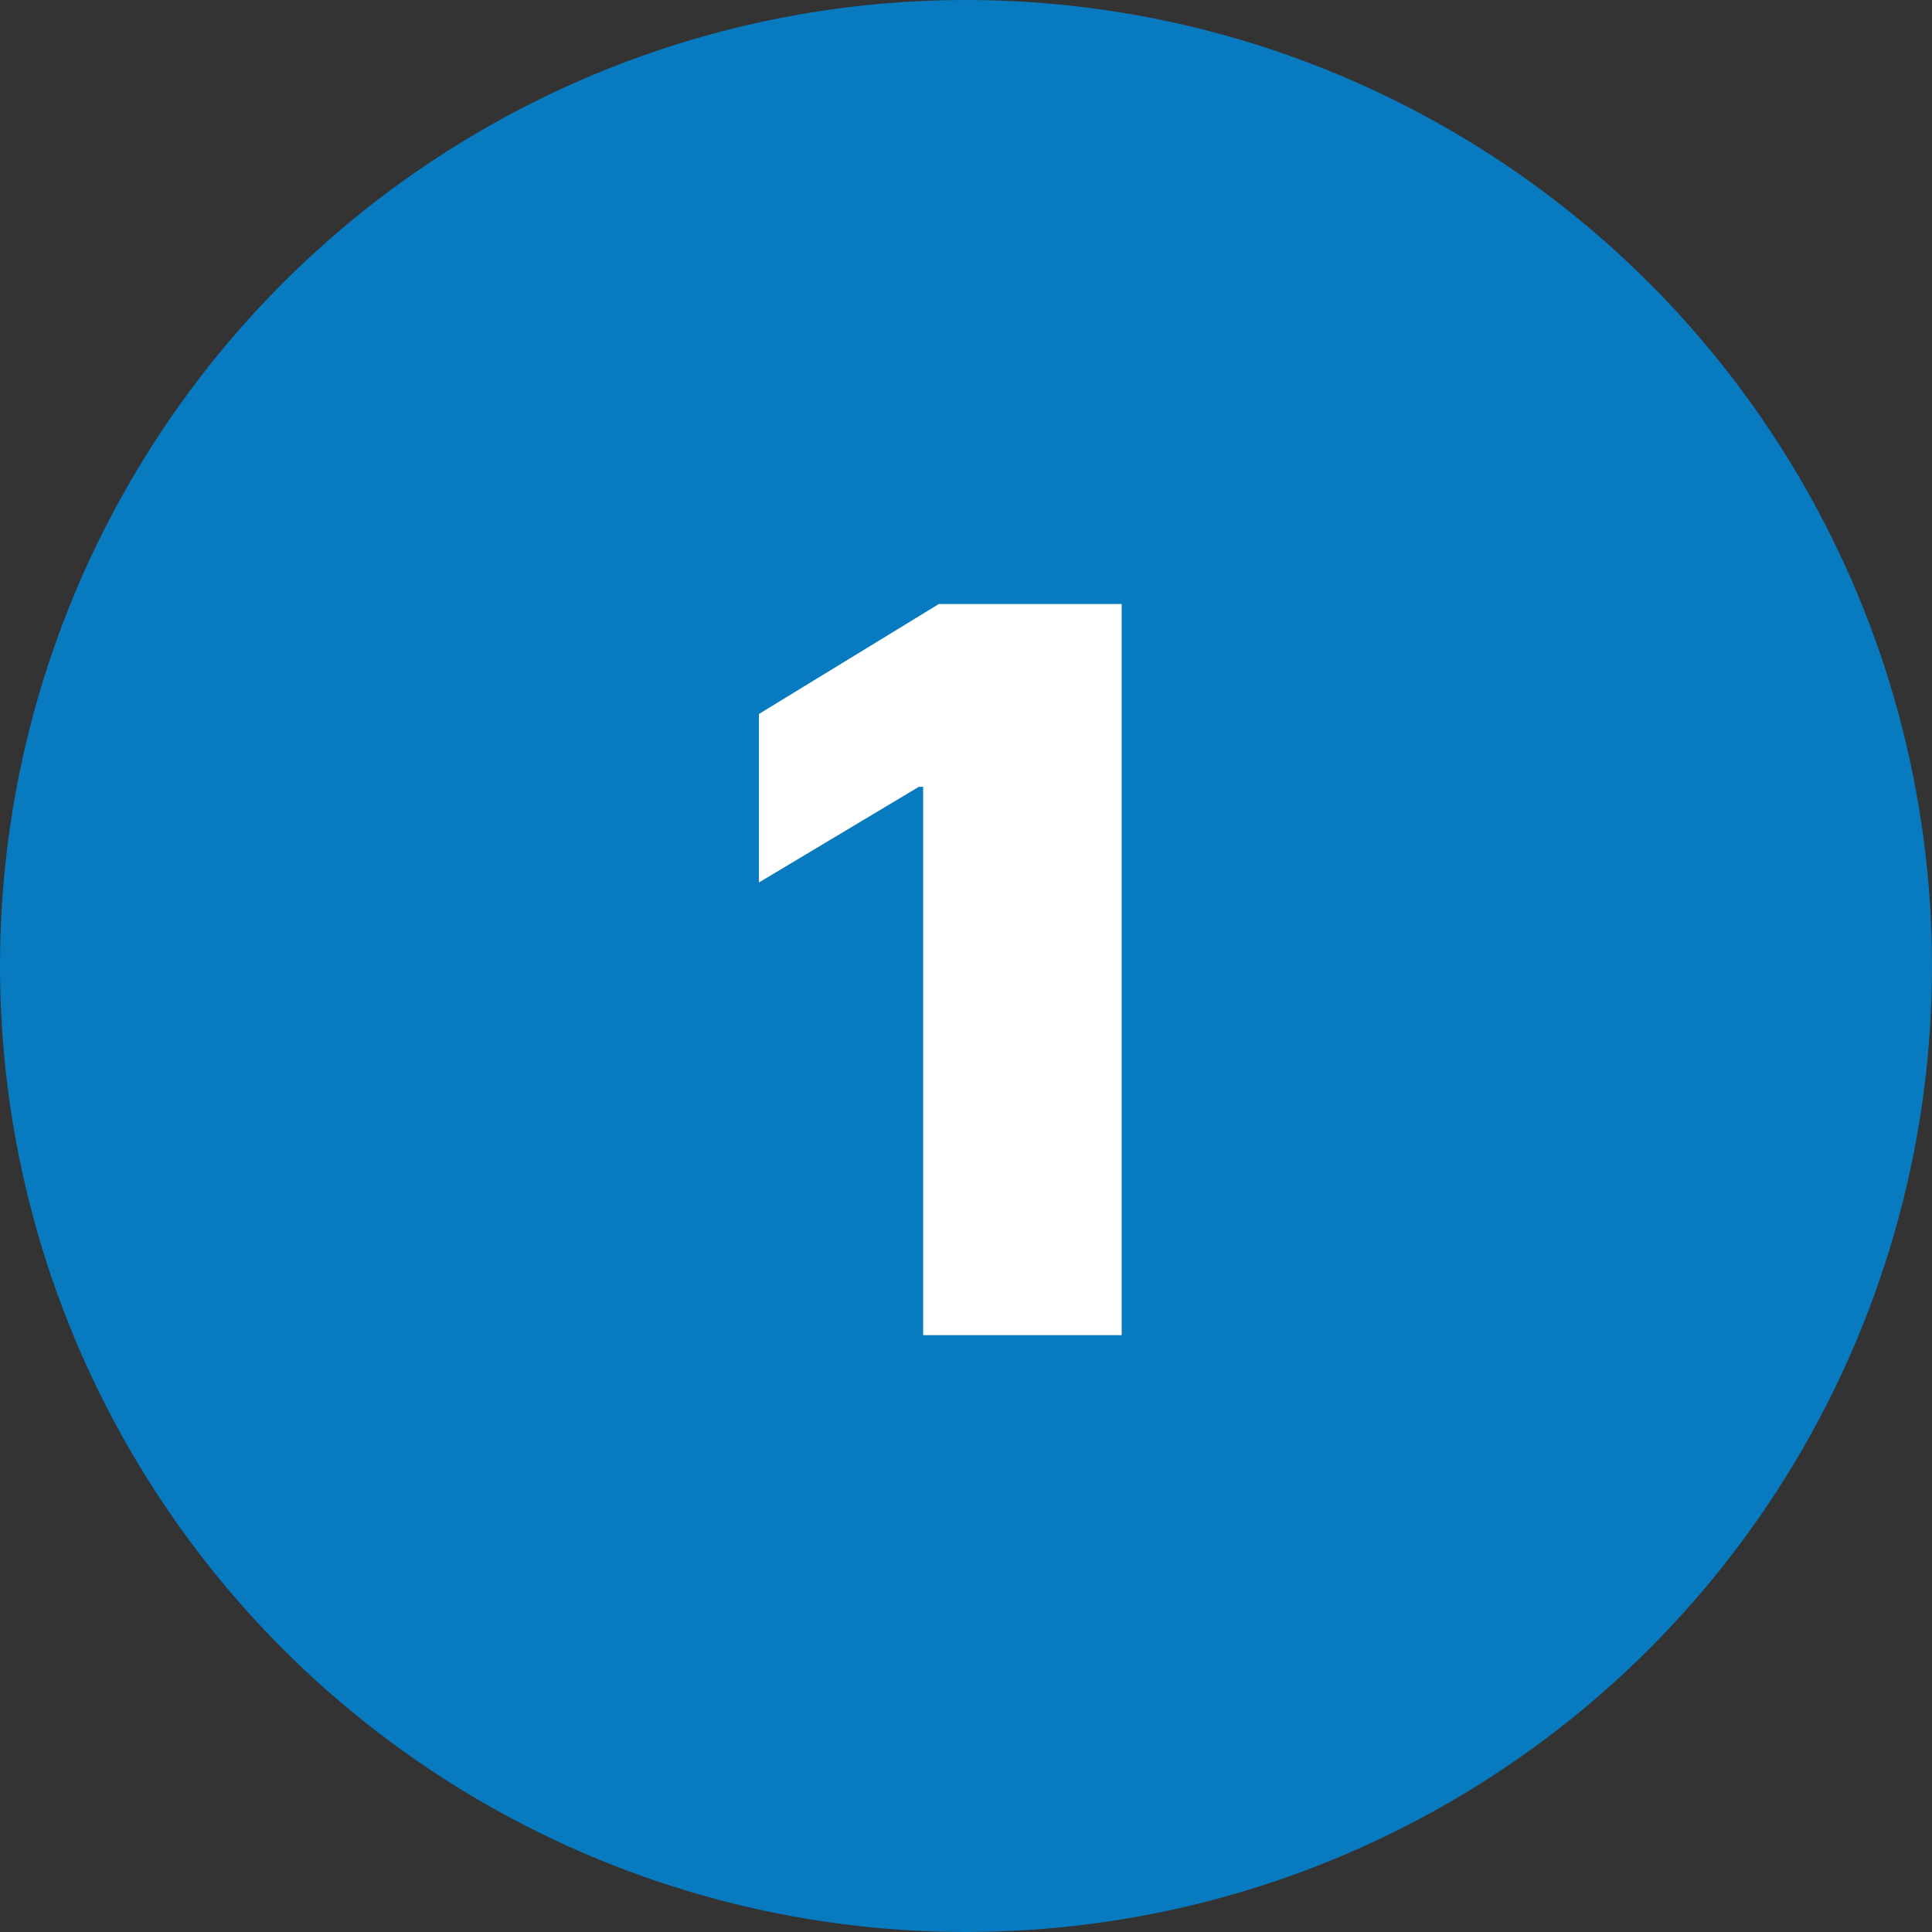
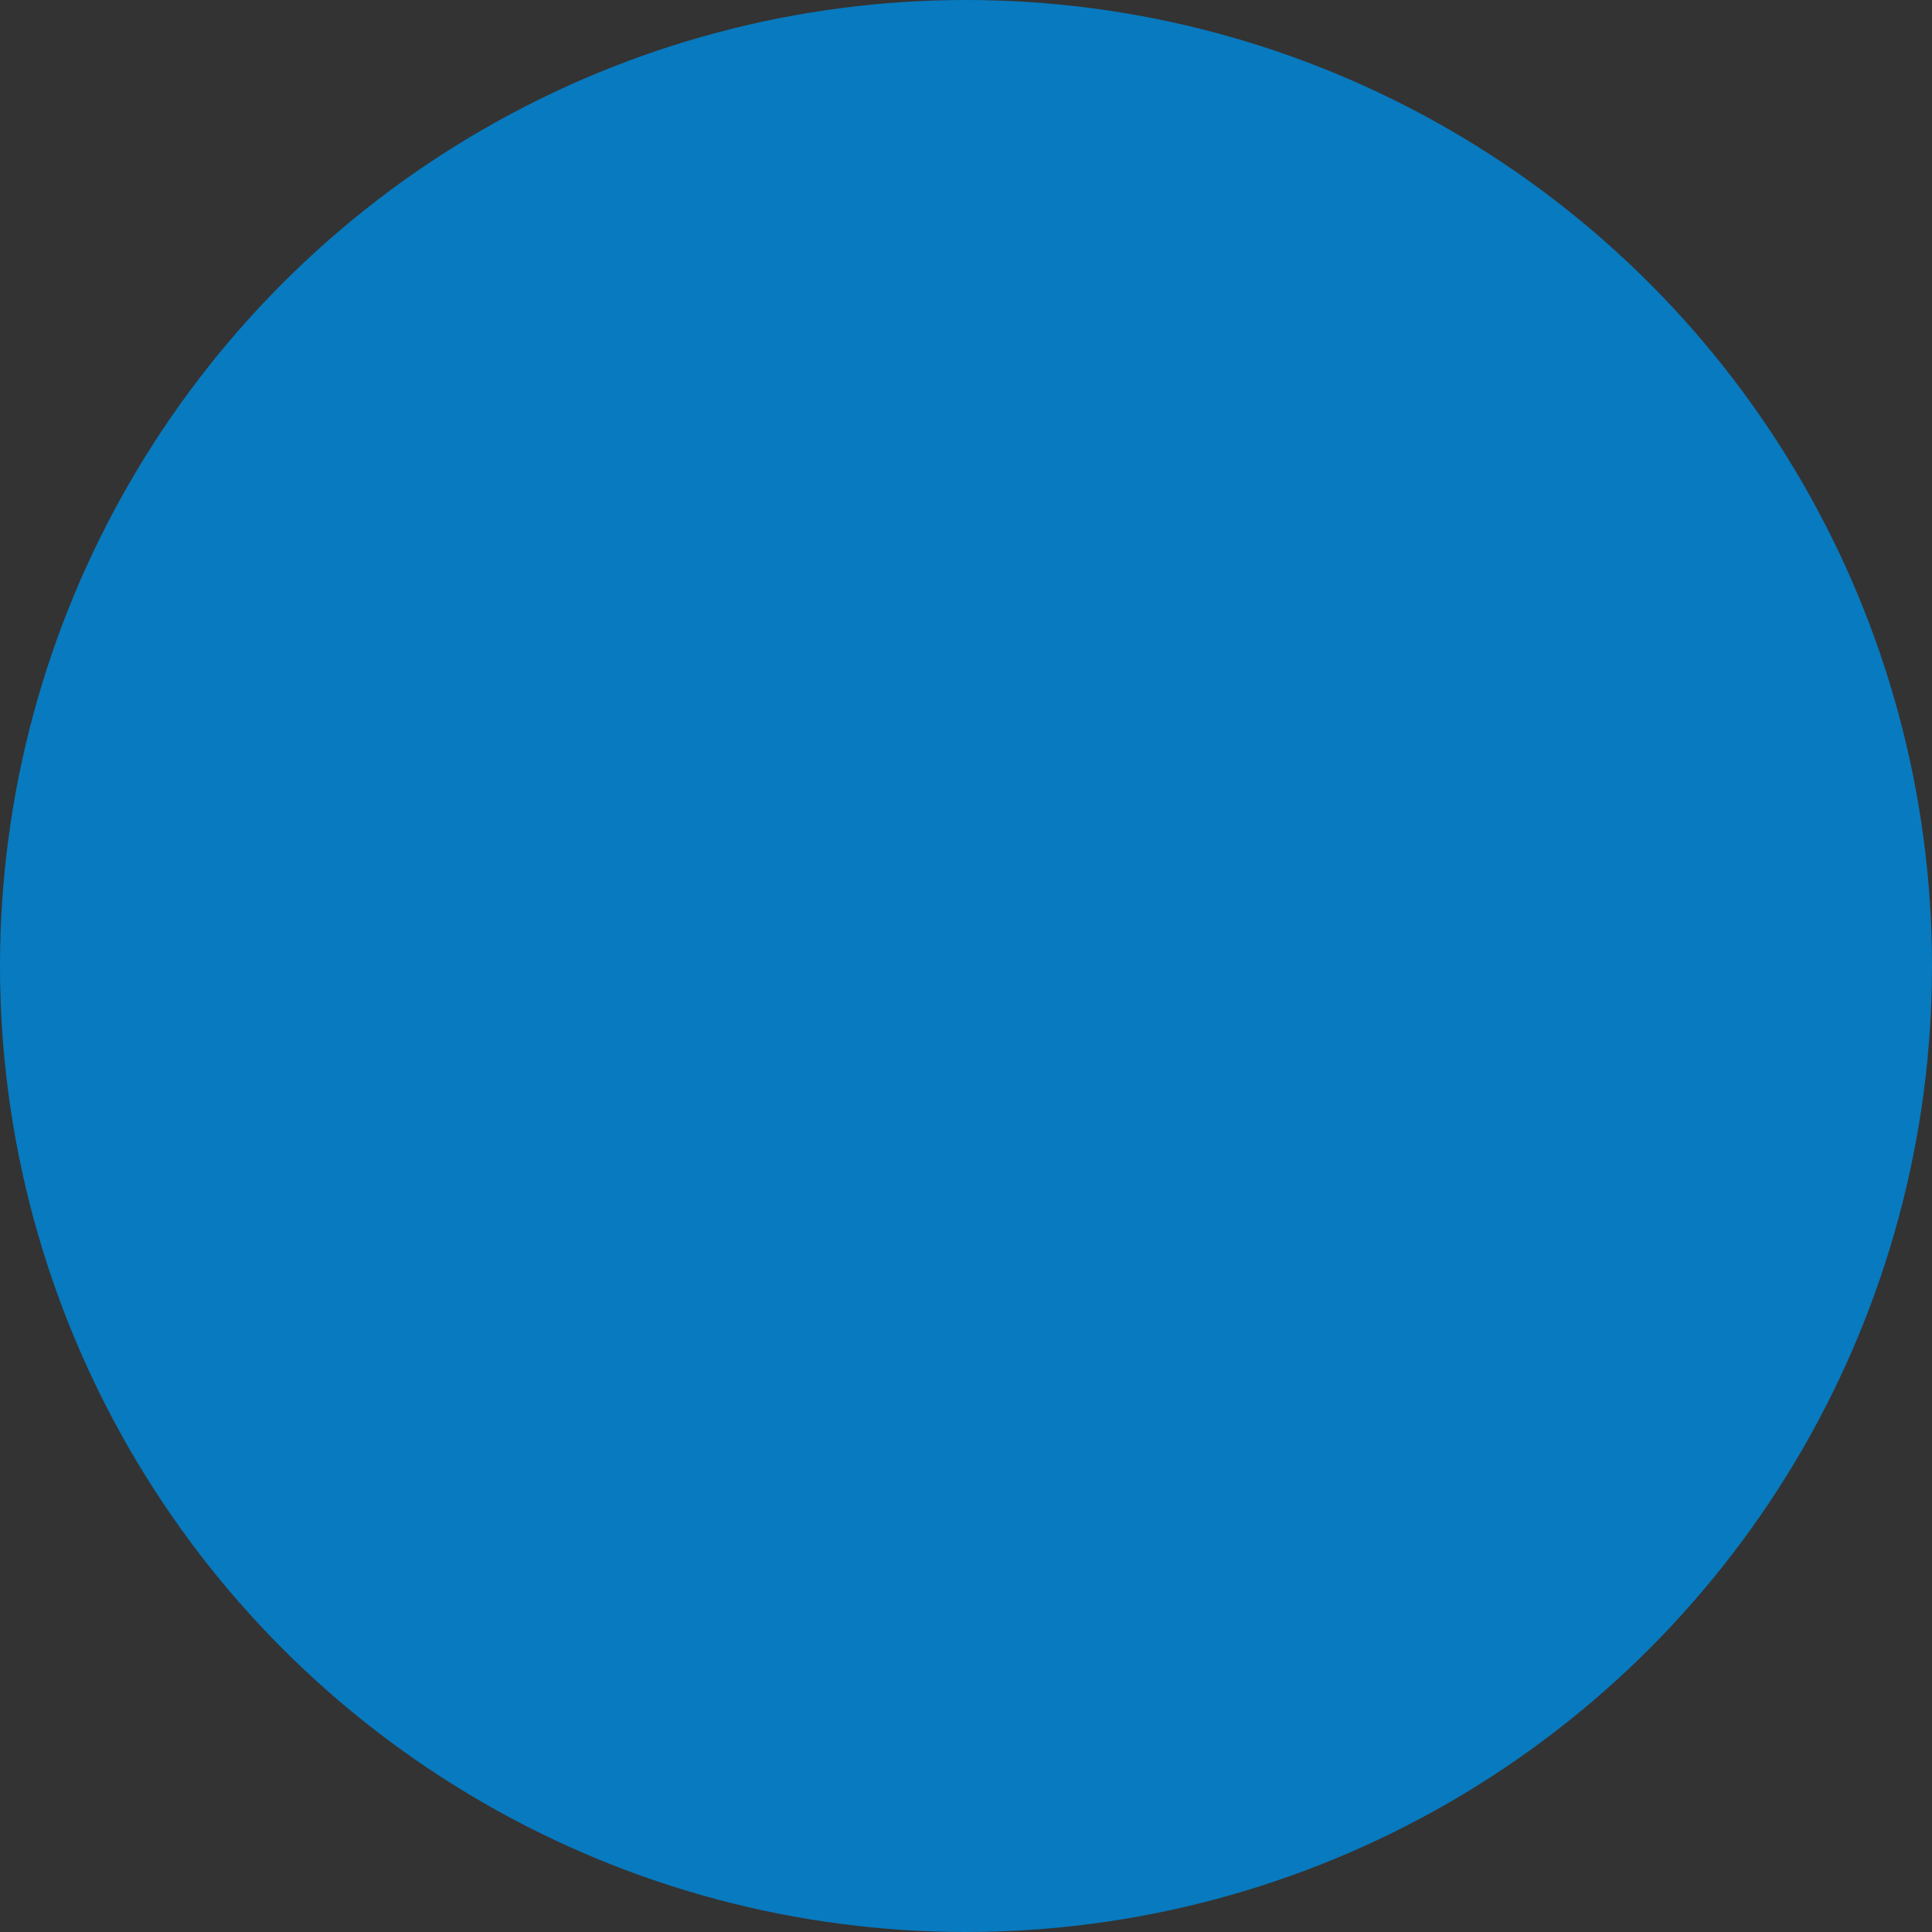
<svg xmlns="http://www.w3.org/2000/svg" width="246" height="246" viewBox="0 0 246 246" fill="none">
  <rect x="0" y="0" width="246" height="246" fill="#333333" stroke="none" />
  <circle cx="123" cy="123" r="123" fill="#087ABF" />
-   <path d="M142.819 76.909V170H117.546V100.182H117L96.637 112.364V90.909L119.546 76.909H142.819Z" fill="white" />
</svg>